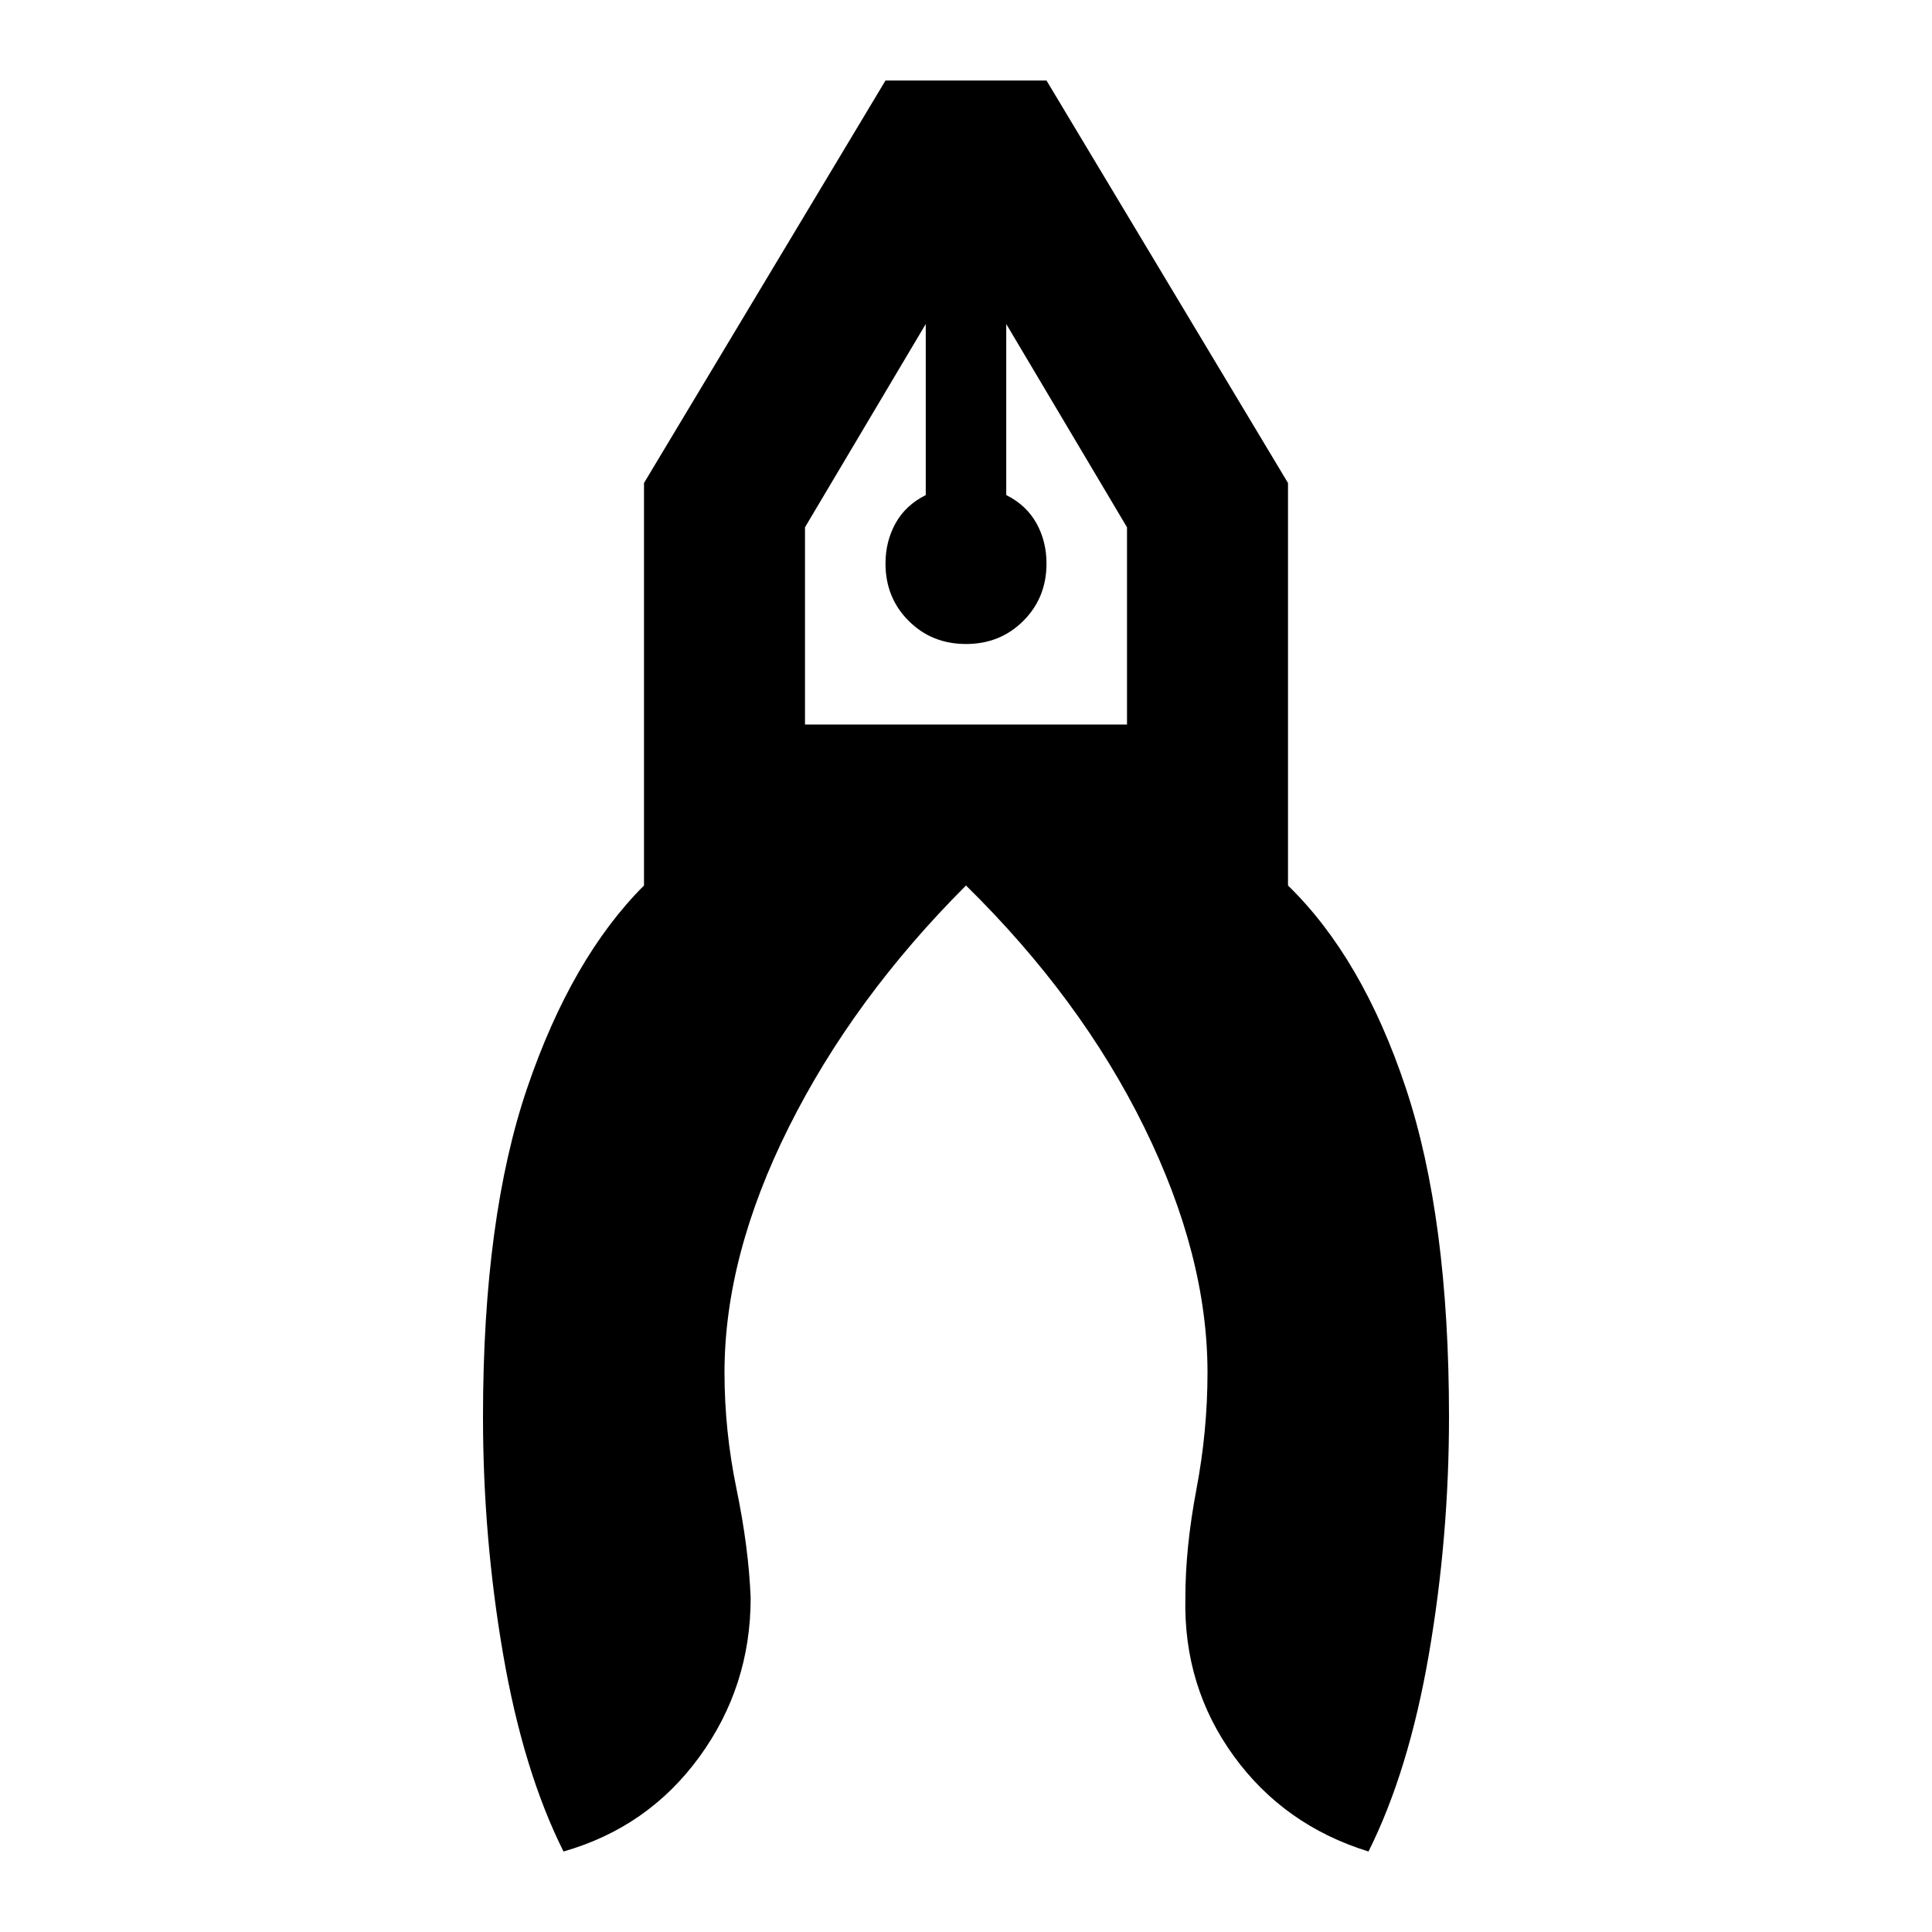
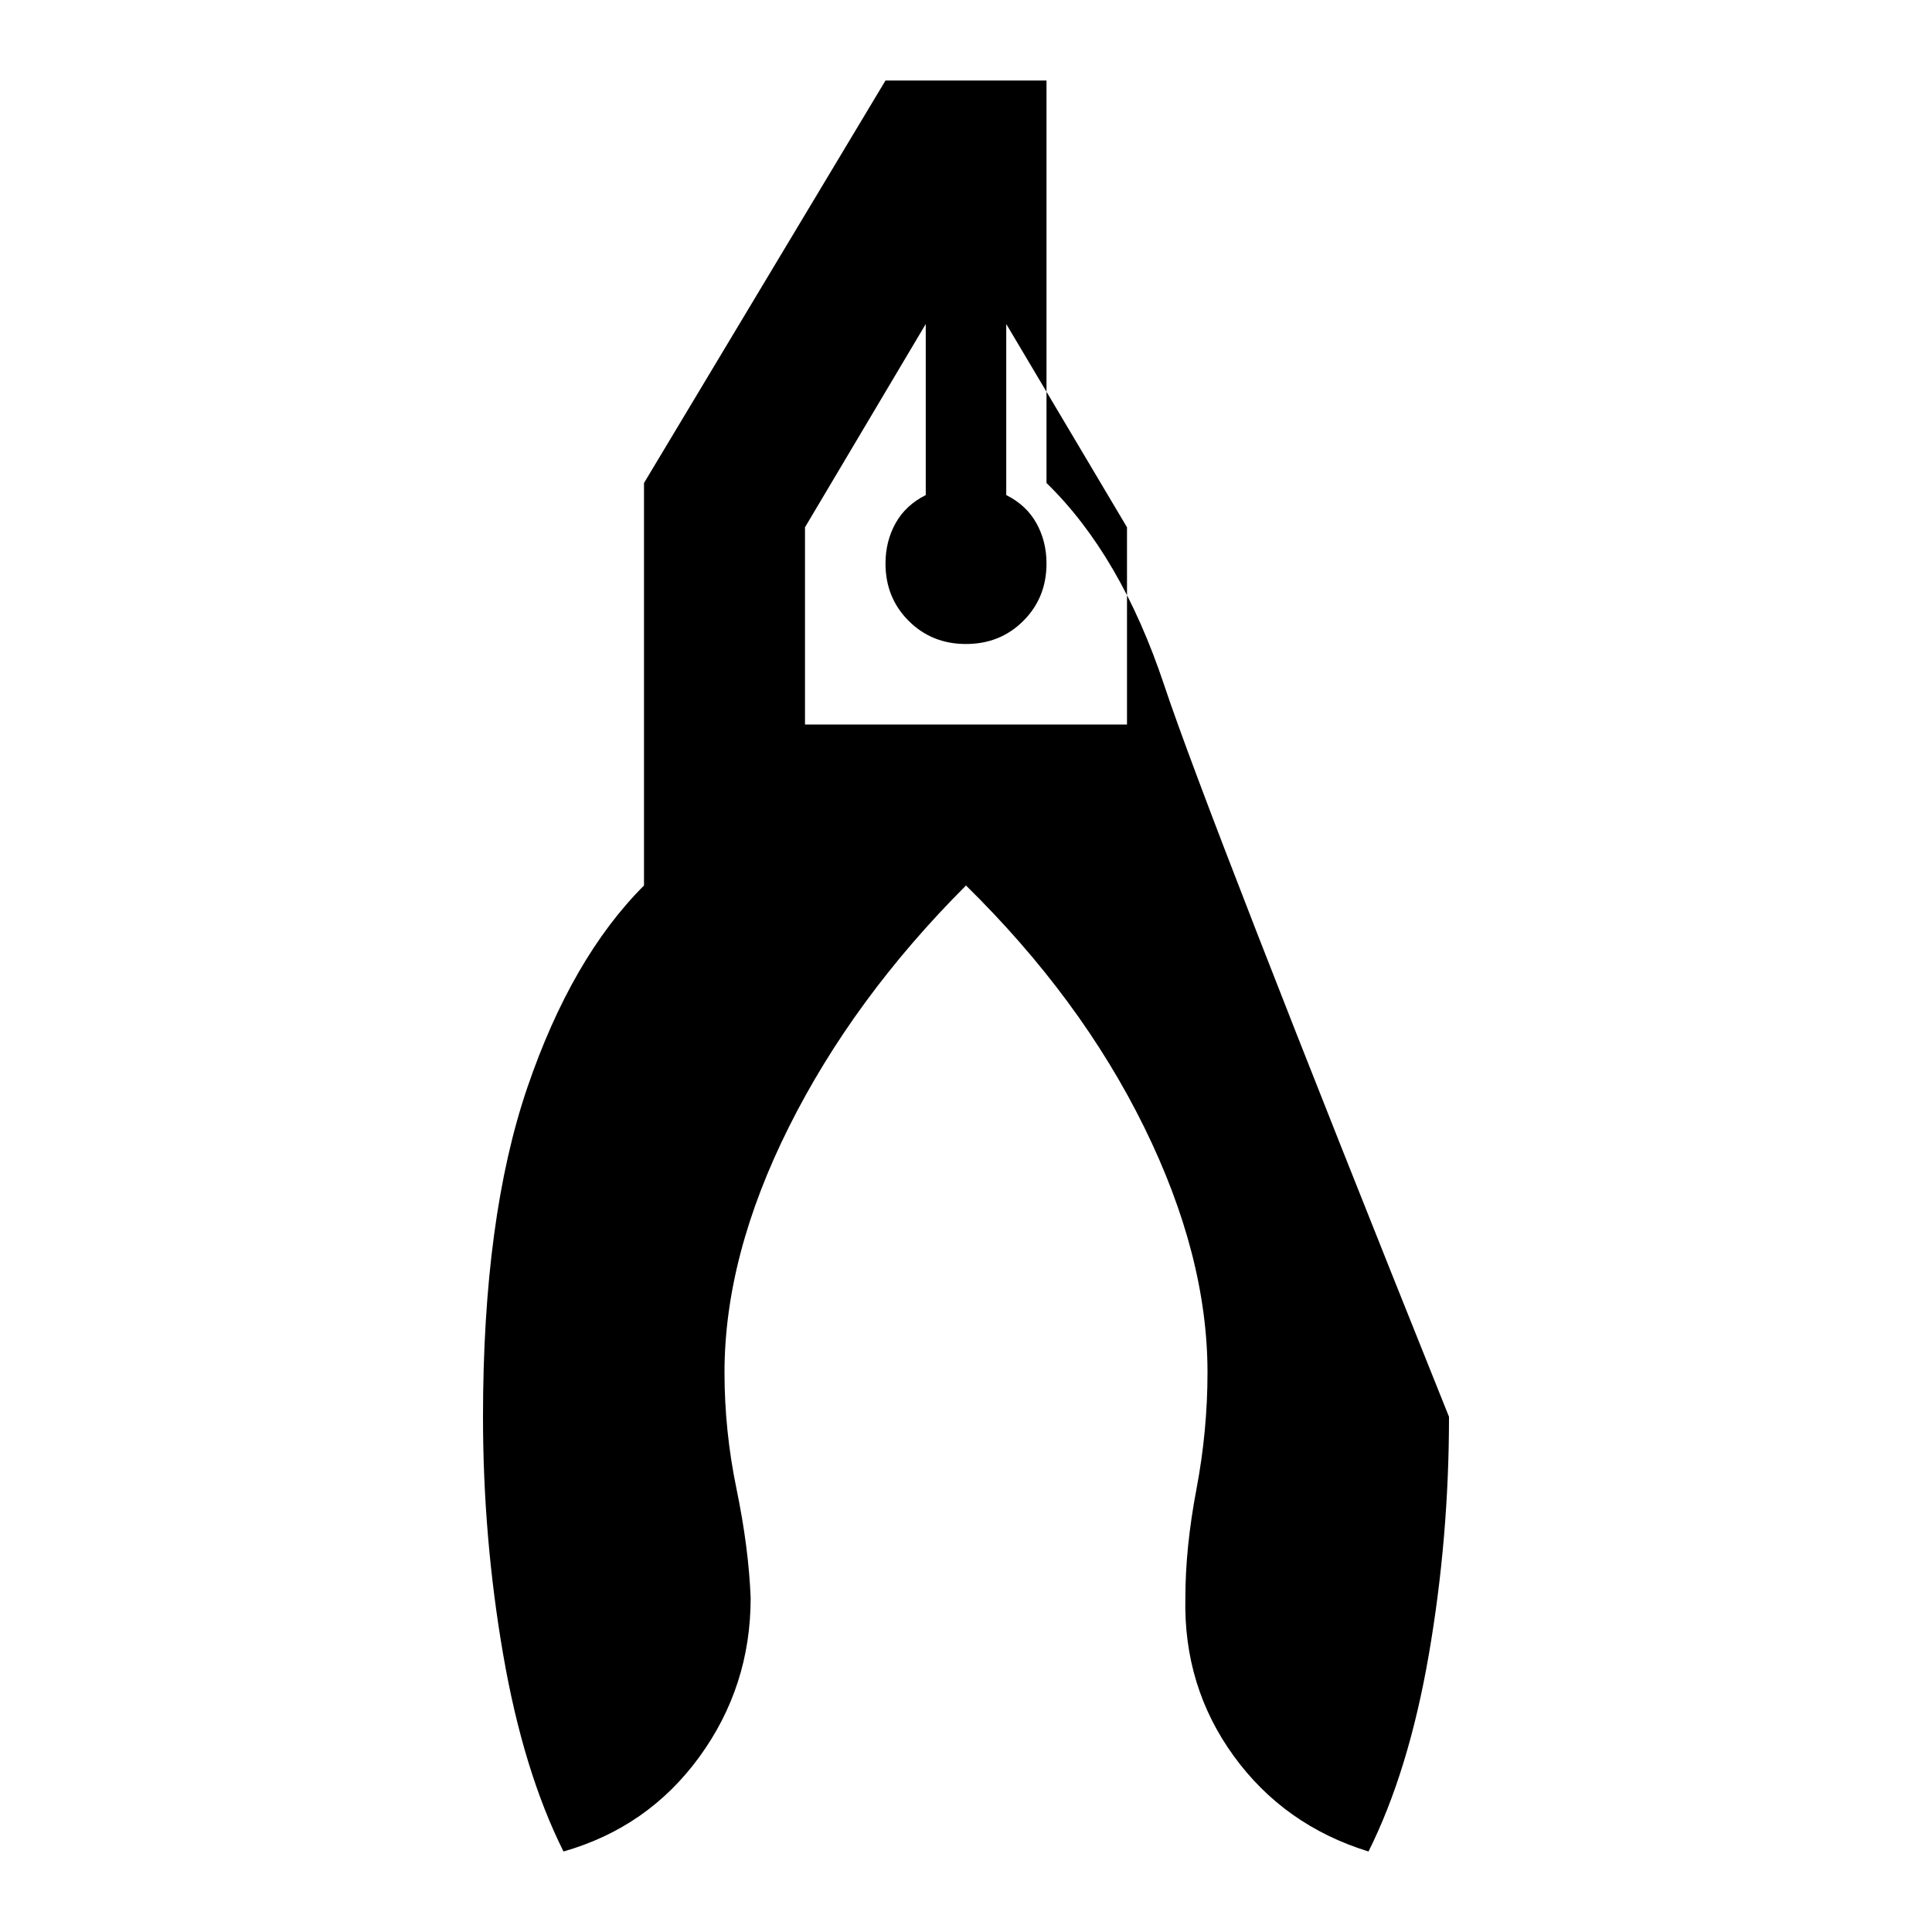
<svg xmlns="http://www.w3.org/2000/svg" fill="#000000" width="24px" viewBox="0 -960 960 960" height="24px">
-   <path d="M280-40q-20-40-30-98t-10-118q0-99 22-163.5T320-520v-200l120-200h80l120 200v200q37 36 58.5 100.5T720-256q0 60-10 118t-30 98q-42-13-67-47.5T589-166q0-25 5.5-54t5.5-58q0-58-31.5-122T480-520q-56 56-88 120t-32 122q0 29 6 58t7 54q0 44-25.5 79T280-40Zm200-600q-17 0-28.5-11.5T440-680q0-11 5-20t15-14v-85l-60 101v98h160v-98l-60-101v85q10 5 15 14t5 20q0 17-11.5 28.5T480-640Zm20-159h-40 40Zm-40 0h40-40Z" />
+   <path d="M280-40q-20-40-30-98t-10-118q0-99 22-163.5T320-520v-200l120-200h80v200q37 36 58.5 100.5T720-256q0 60-10 118t-30 98q-42-13-67-47.5T589-166q0-25 5.5-54t5.5-58q0-58-31.5-122T480-520q-56 56-88 120t-32 122q0 29 6 58t7 54q0 44-25.5 79T280-40Zm200-600q-17 0-28.5-11.5T440-680q0-11 5-20t15-14v-85l-60 101v98h160v-98l-60-101v85q10 5 15 14t5 20q0 17-11.5 28.5T480-640Zm20-159h-40 40Zm-40 0h40-40Z" />
</svg>